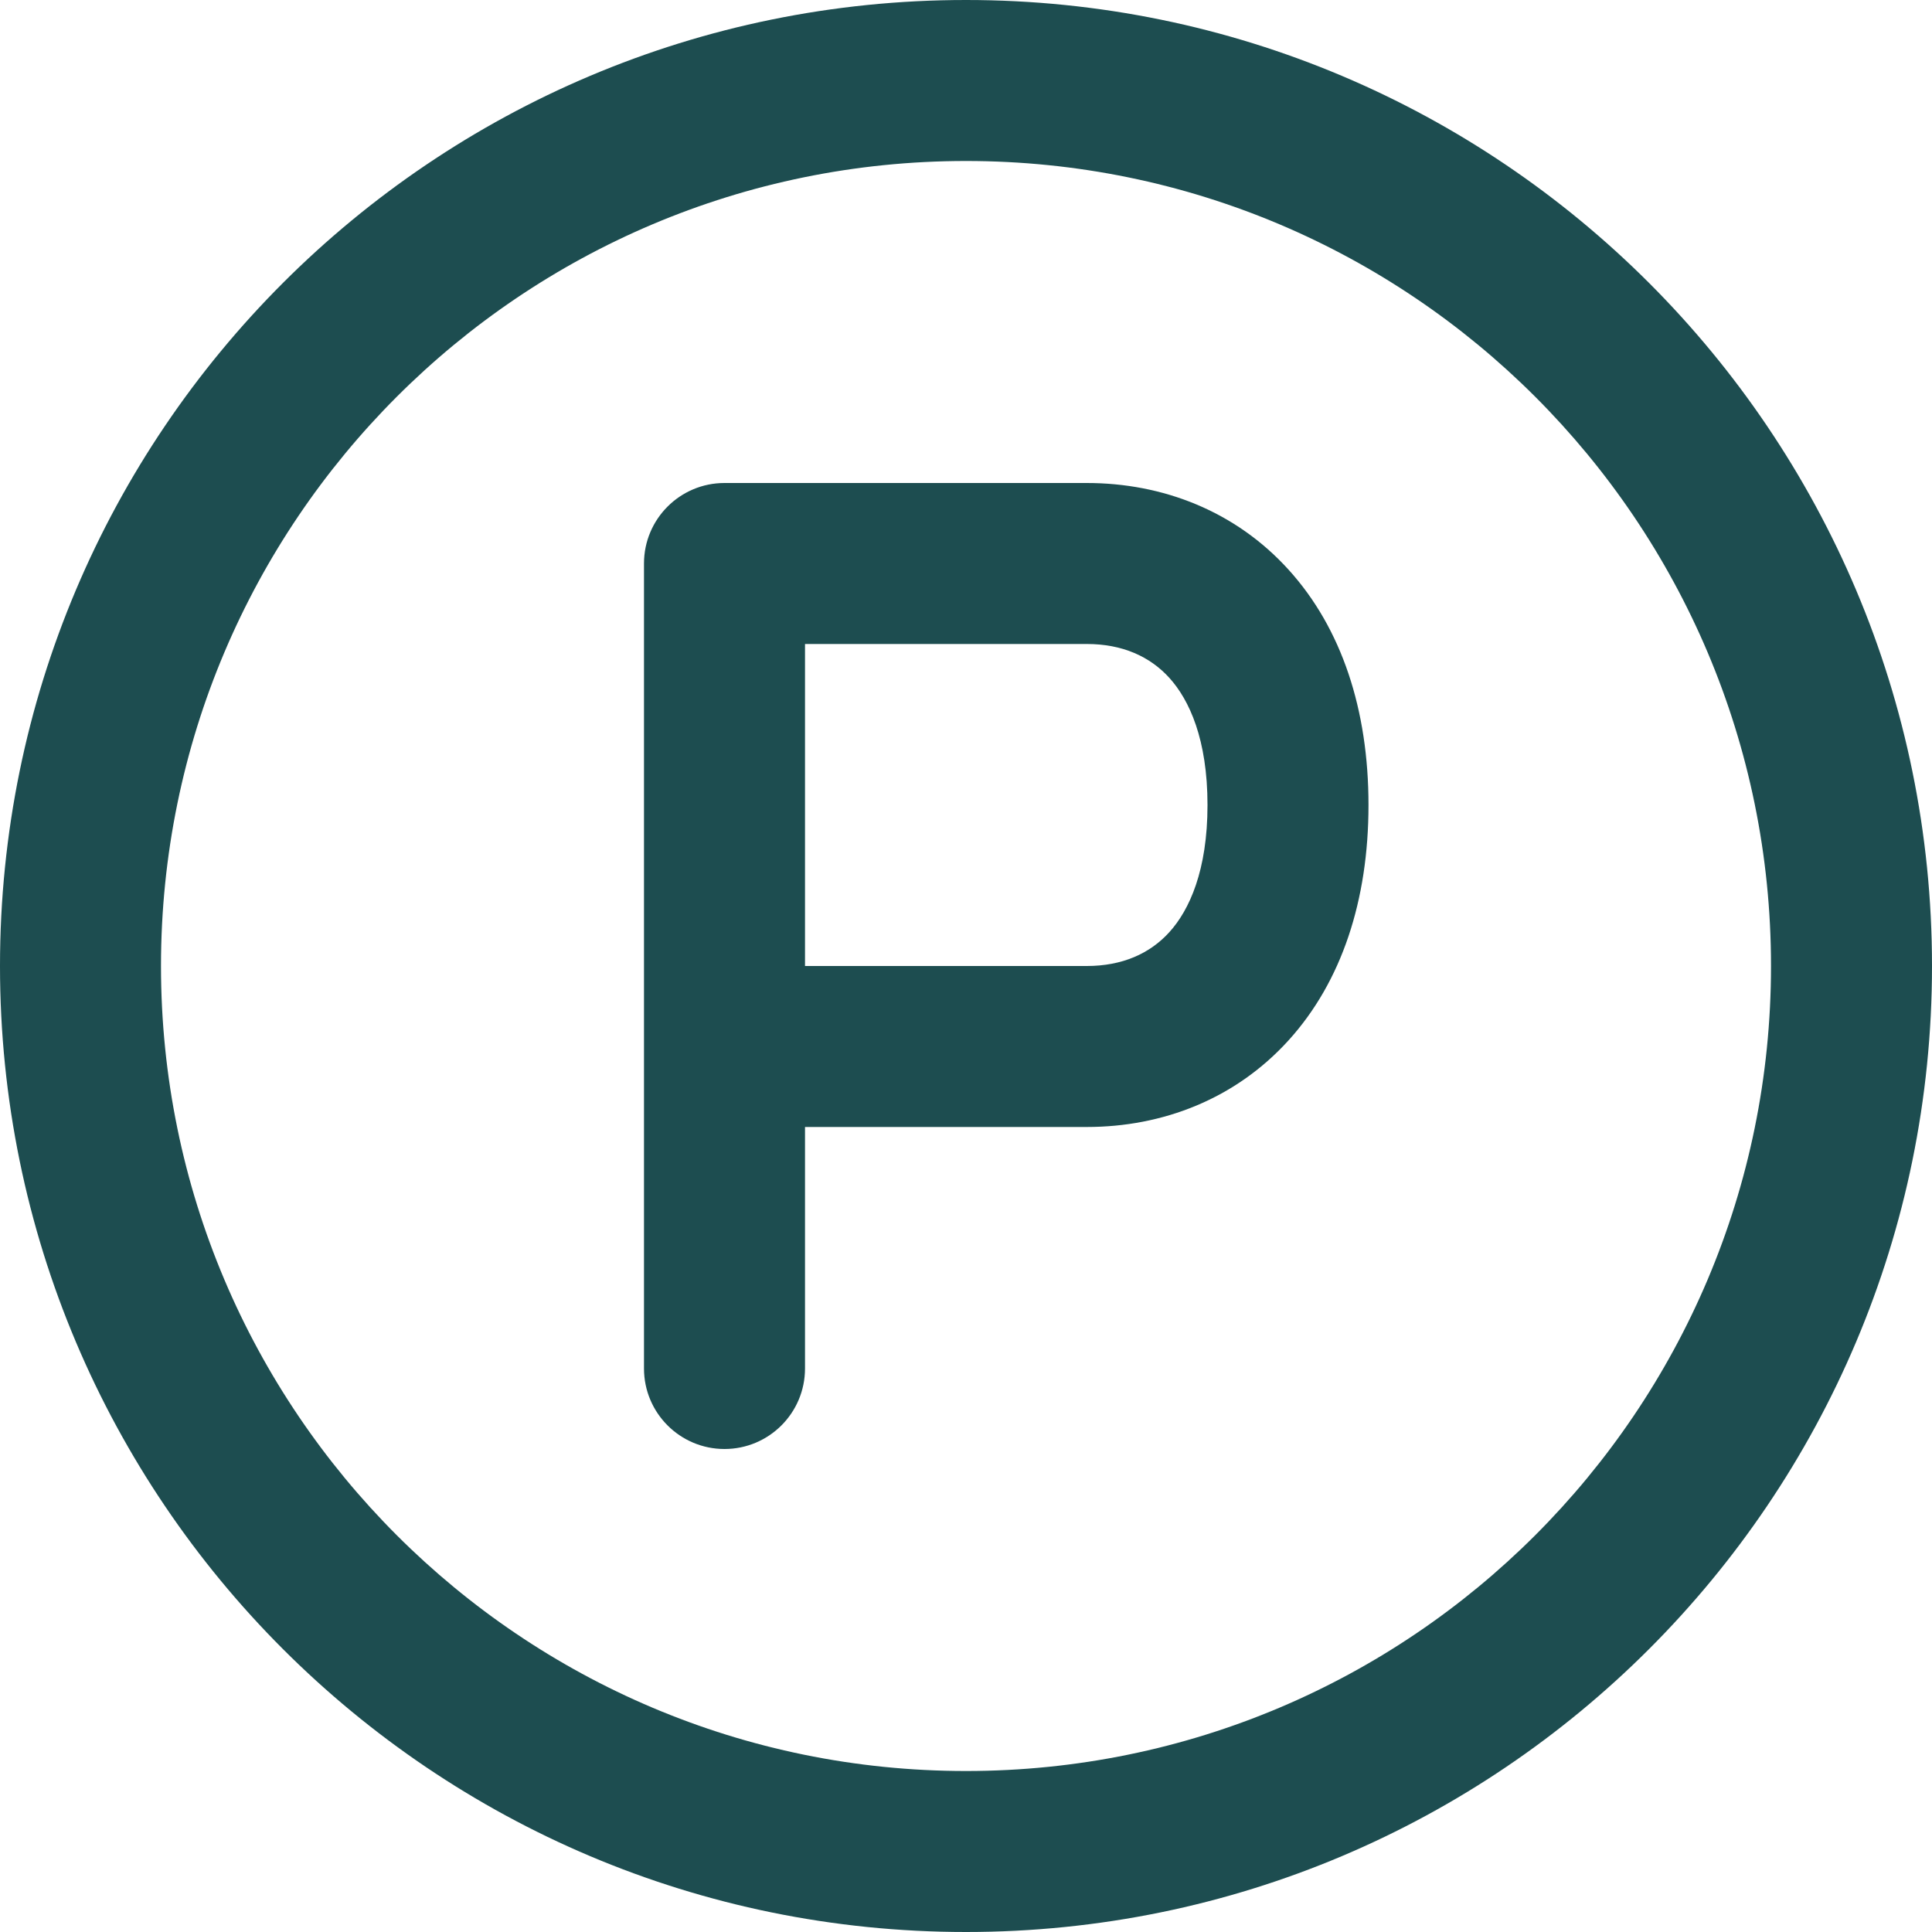
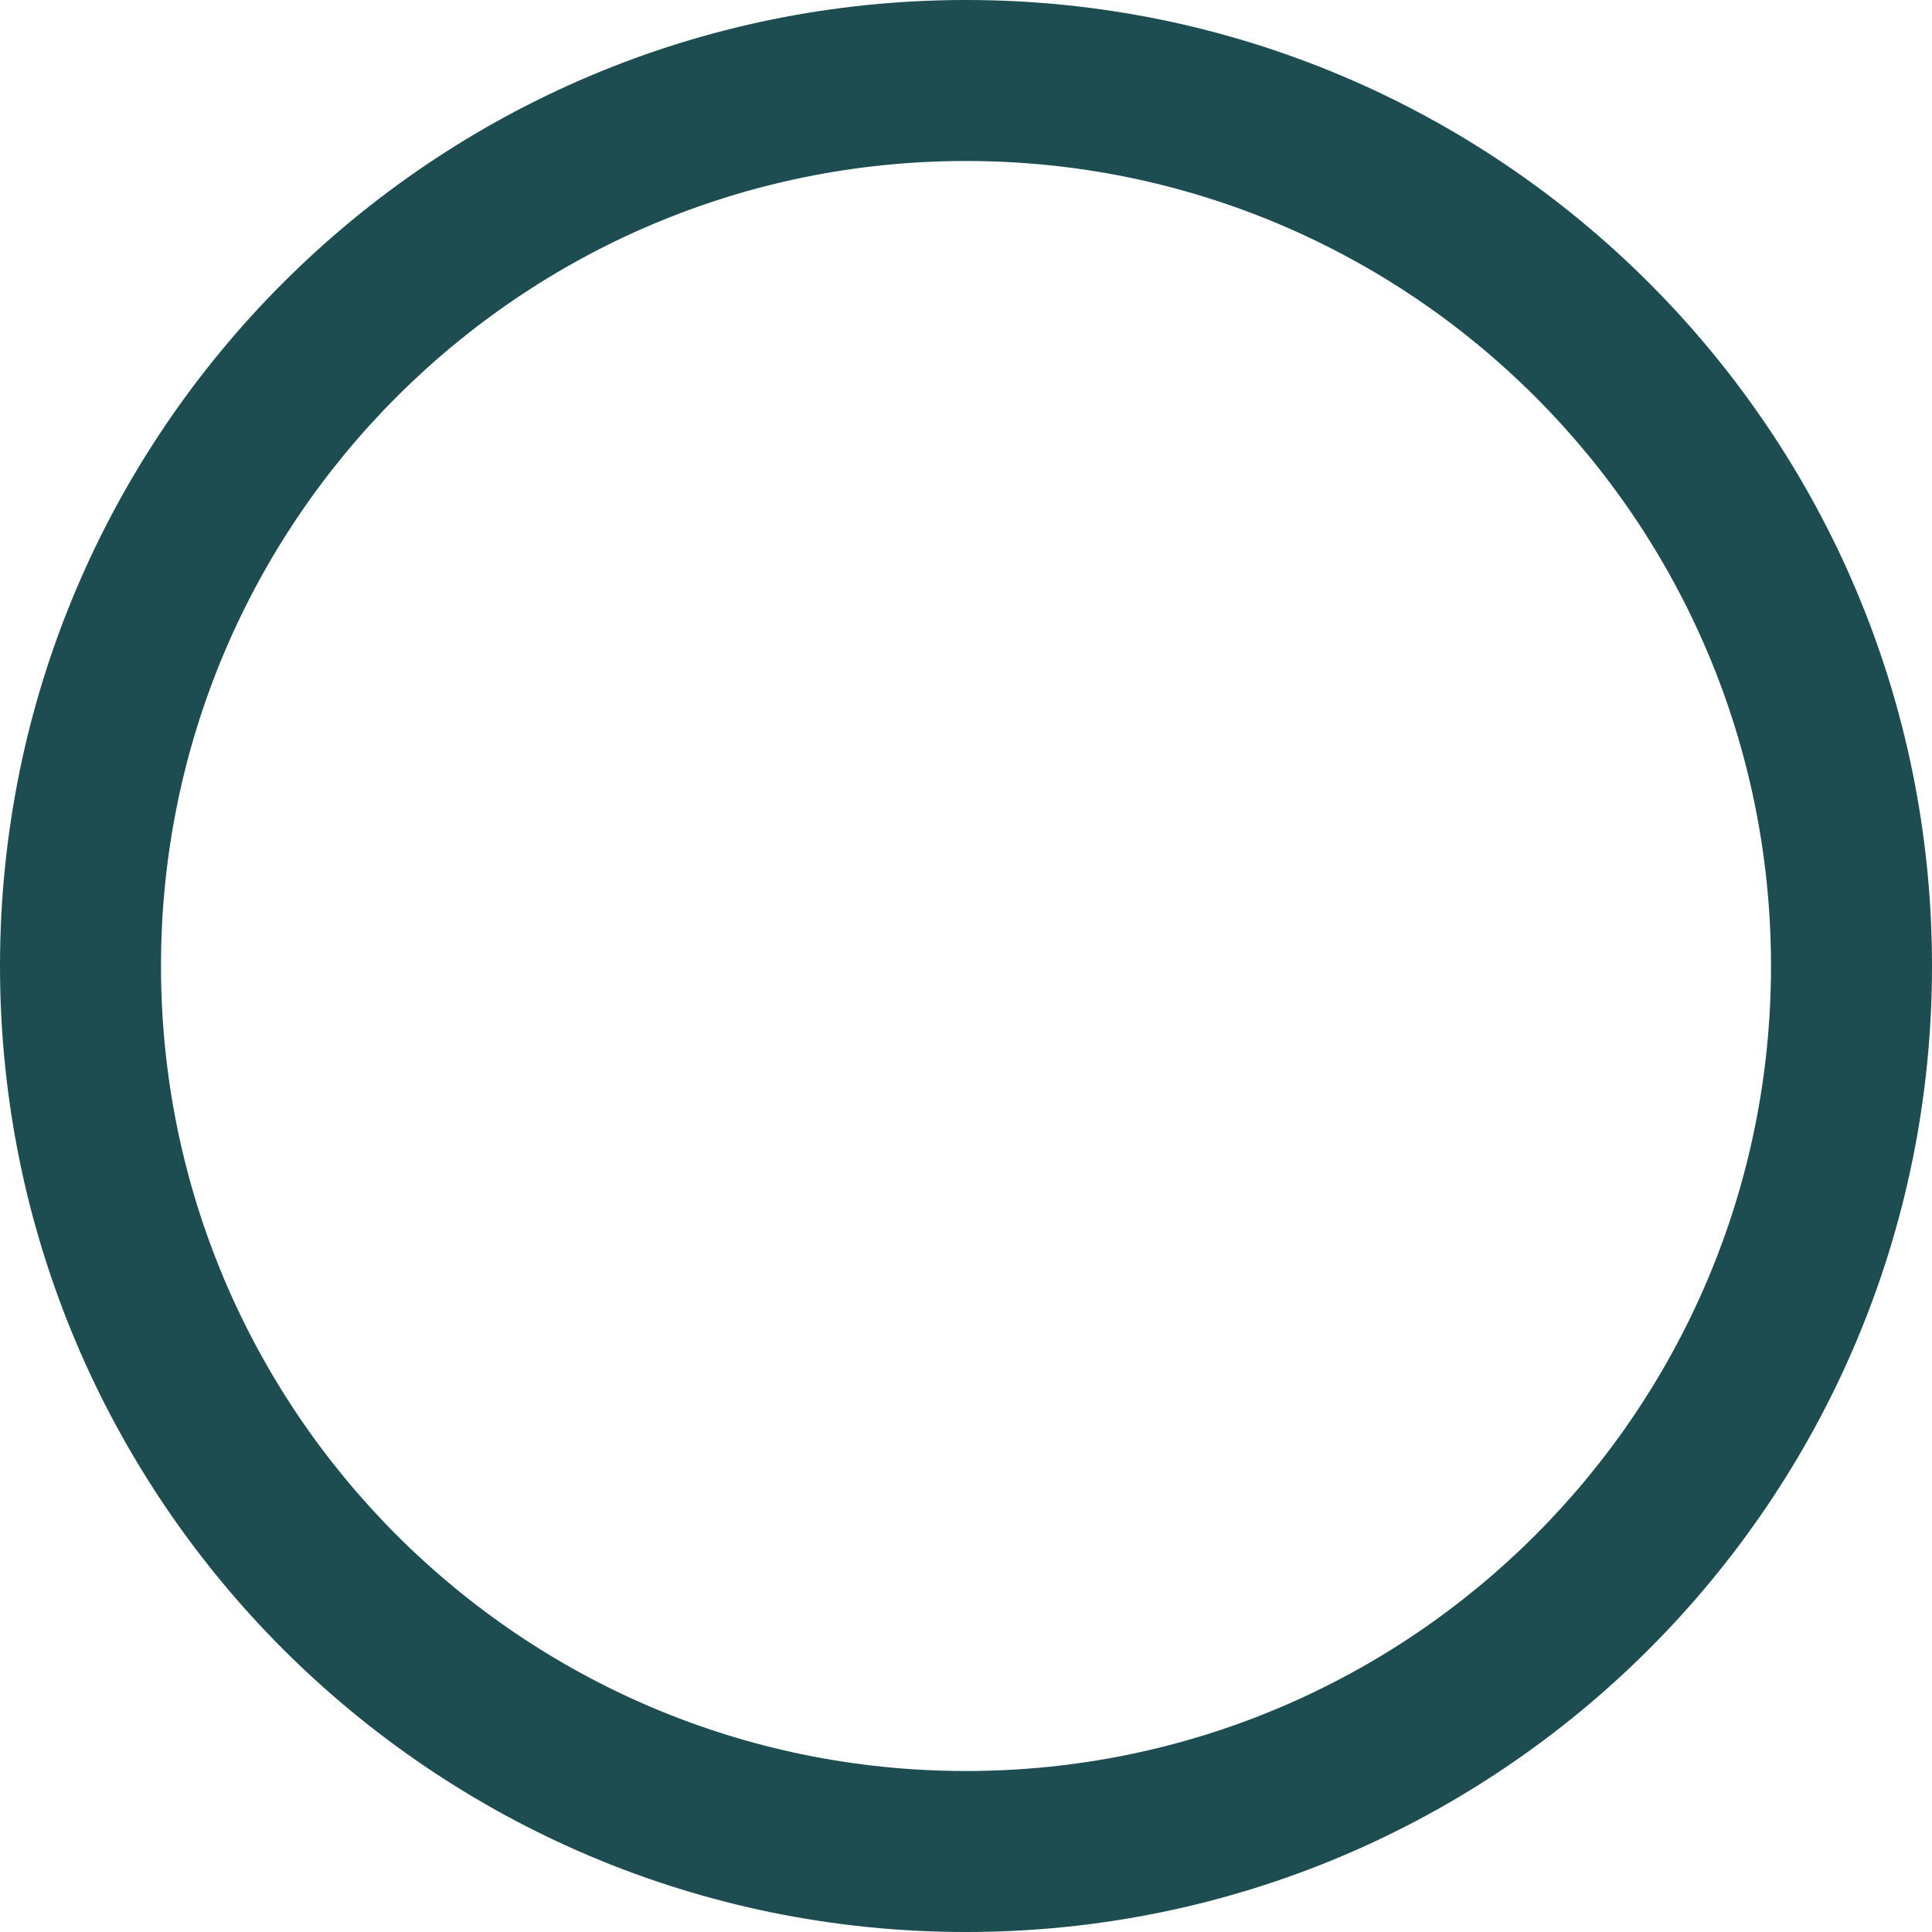
<svg xmlns="http://www.w3.org/2000/svg" width="64" height="64" viewBox="0 0 64 64" fill="none">
-   <path fill-rule="evenodd" clip-rule="evenodd" d="M24 16C22.527 16 21.333 17.194 21.333 18.667V45.333C21.333 46.806 22.527 48 24 48C25.473 48 26.667 46.806 26.667 45.333V37.333H36C38.508 37.333 40.924 36.409 42.691 34.456C44.444 32.519 45.333 29.824 45.333 26.667C45.333 23.509 44.444 20.814 42.691 18.878C40.924 16.924 38.508 16 36 16H24ZM36 32H26.667V21.333H36C37.174 21.333 38.091 21.743 38.737 22.456C39.397 23.186 40 24.491 40 26.667C40 28.842 39.397 30.148 38.737 30.878C38.091 31.591 37.174 32 36 32Z" fill="#1D4D50" />
  <path fill-rule="evenodd" clip-rule="evenodd" d="M32 0C14.327 0 0 14.327 0 32C0 49.673 14.327 64 32 64C49.673 64 64 49.673 64 32C64 14.327 49.673 0 32 0ZM5.333 32C5.333 17.272 17.272 5.333 32 5.333C46.728 5.333 58.667 17.272 58.667 32C58.667 46.728 46.728 58.667 32 58.667C17.272 58.667 5.333 46.728 5.333 32Z" fill="#1D4D50" />
</svg>